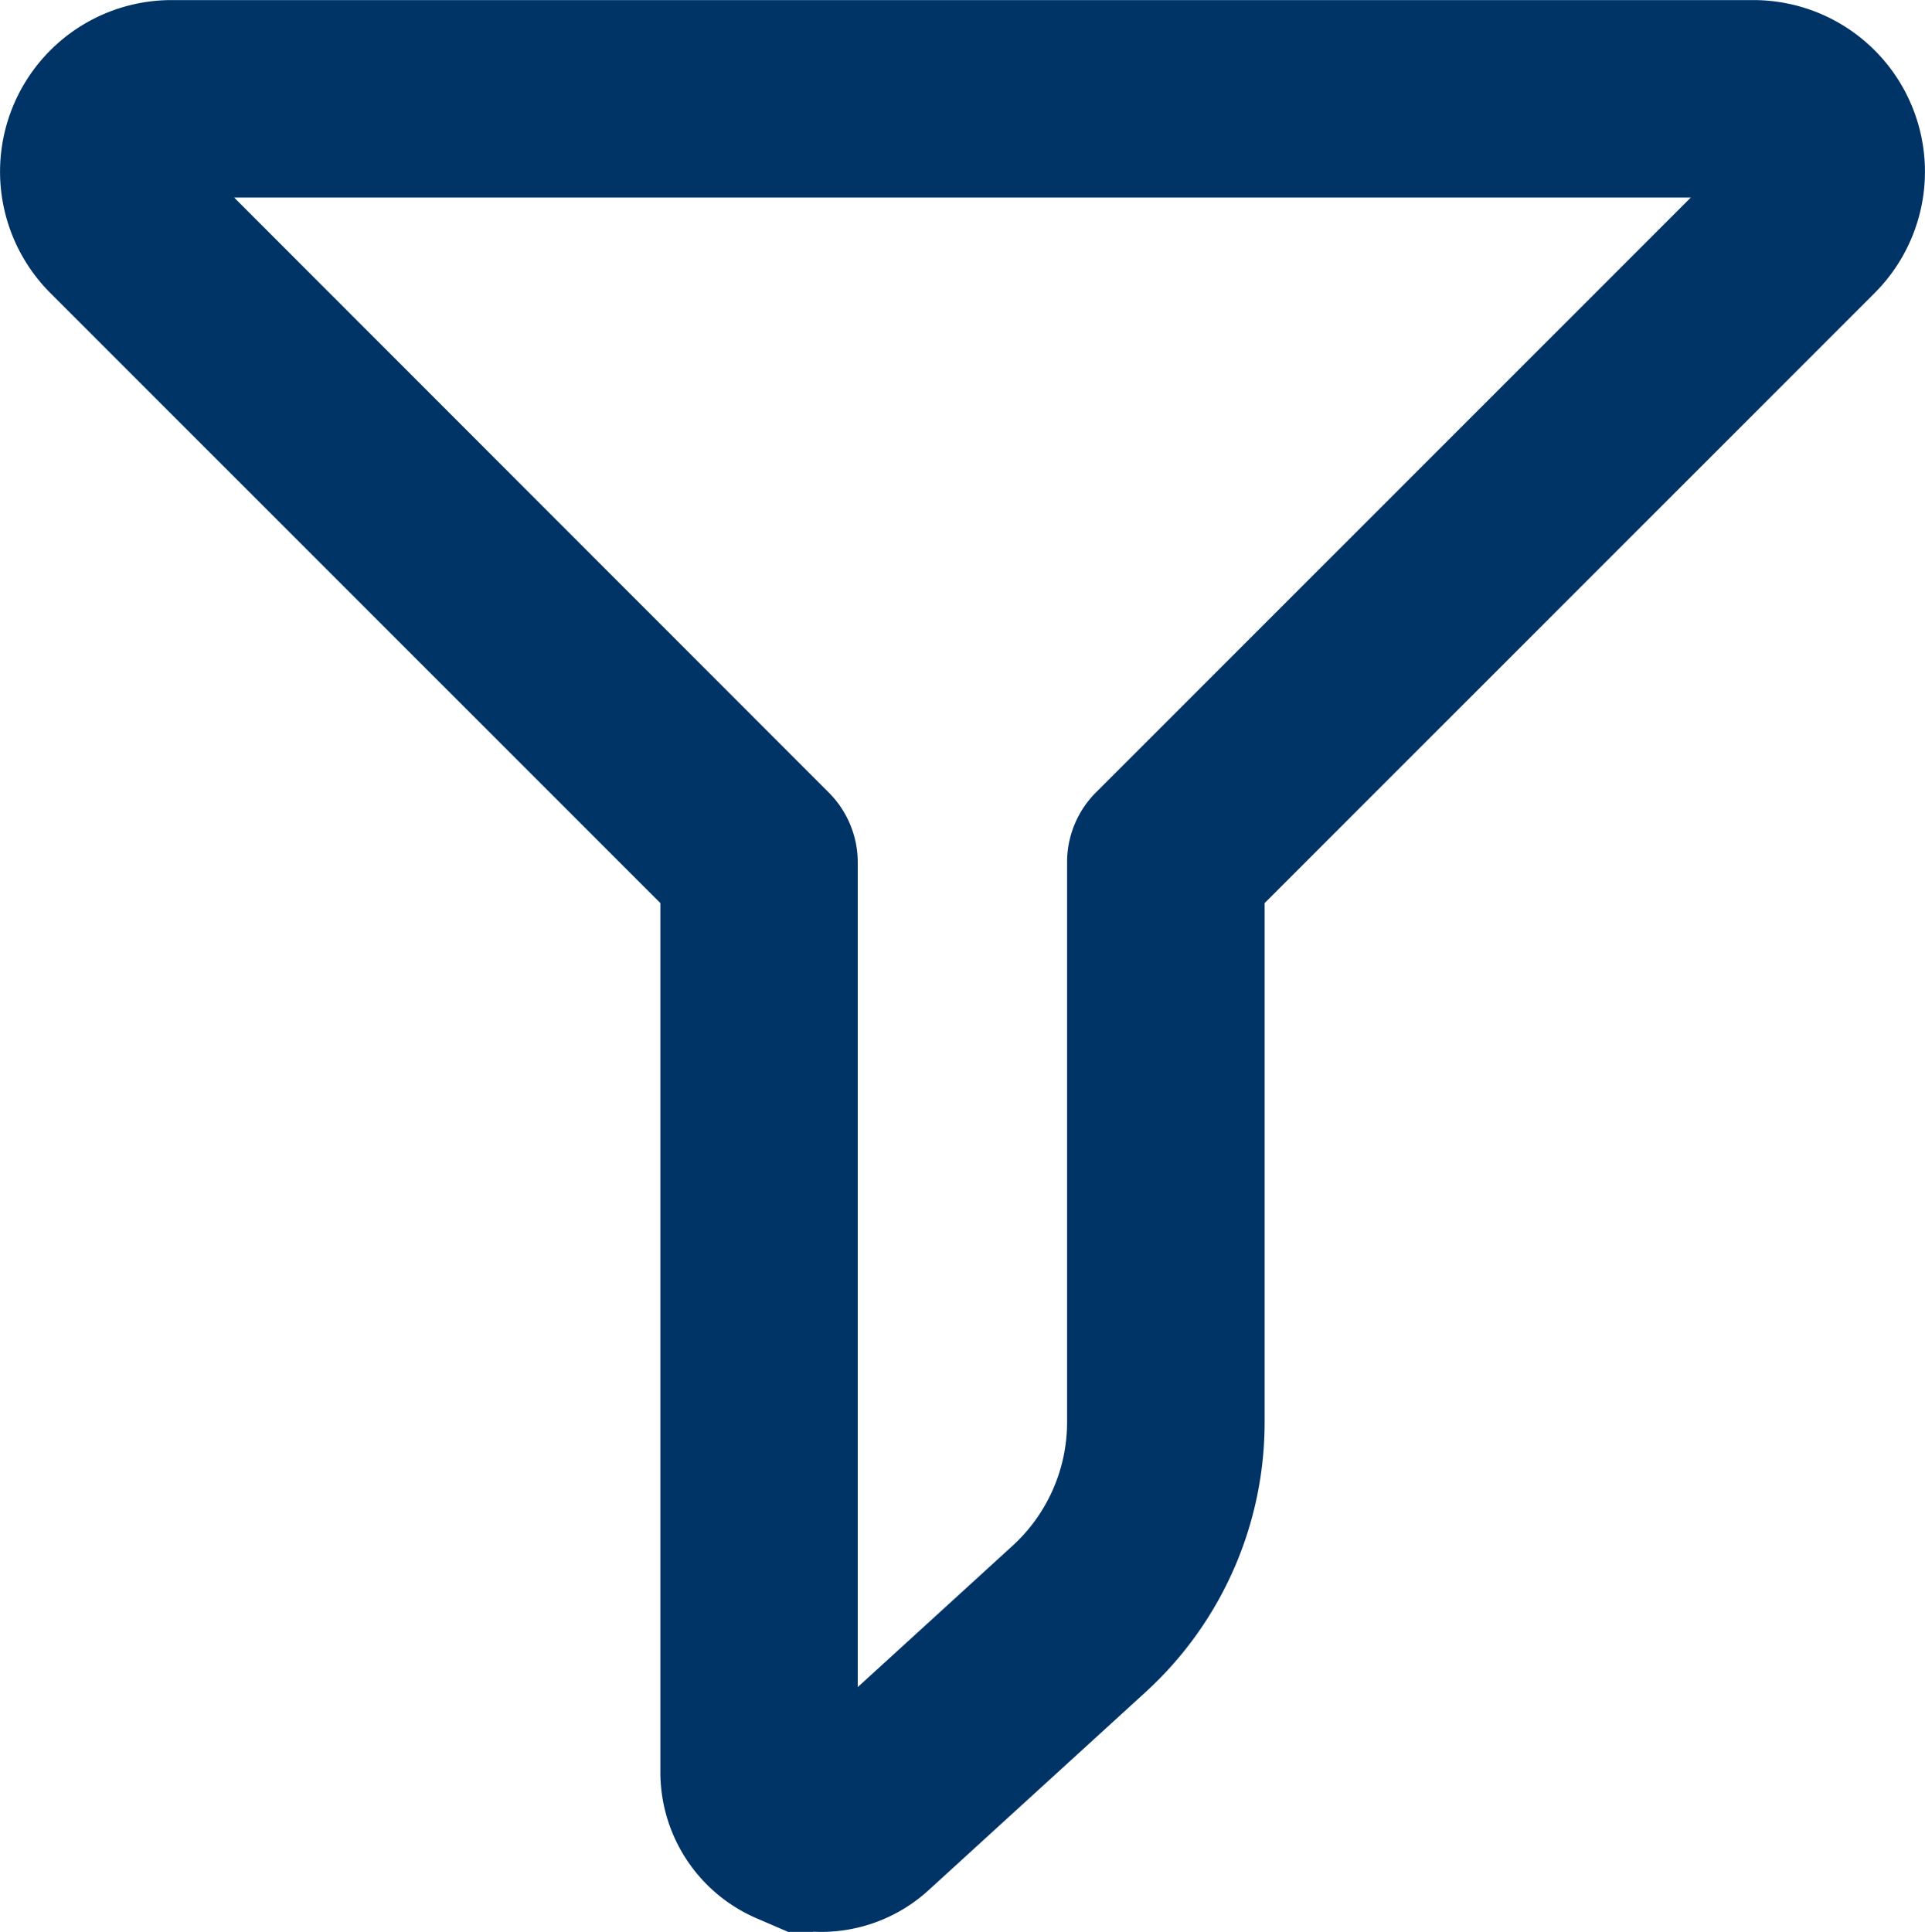
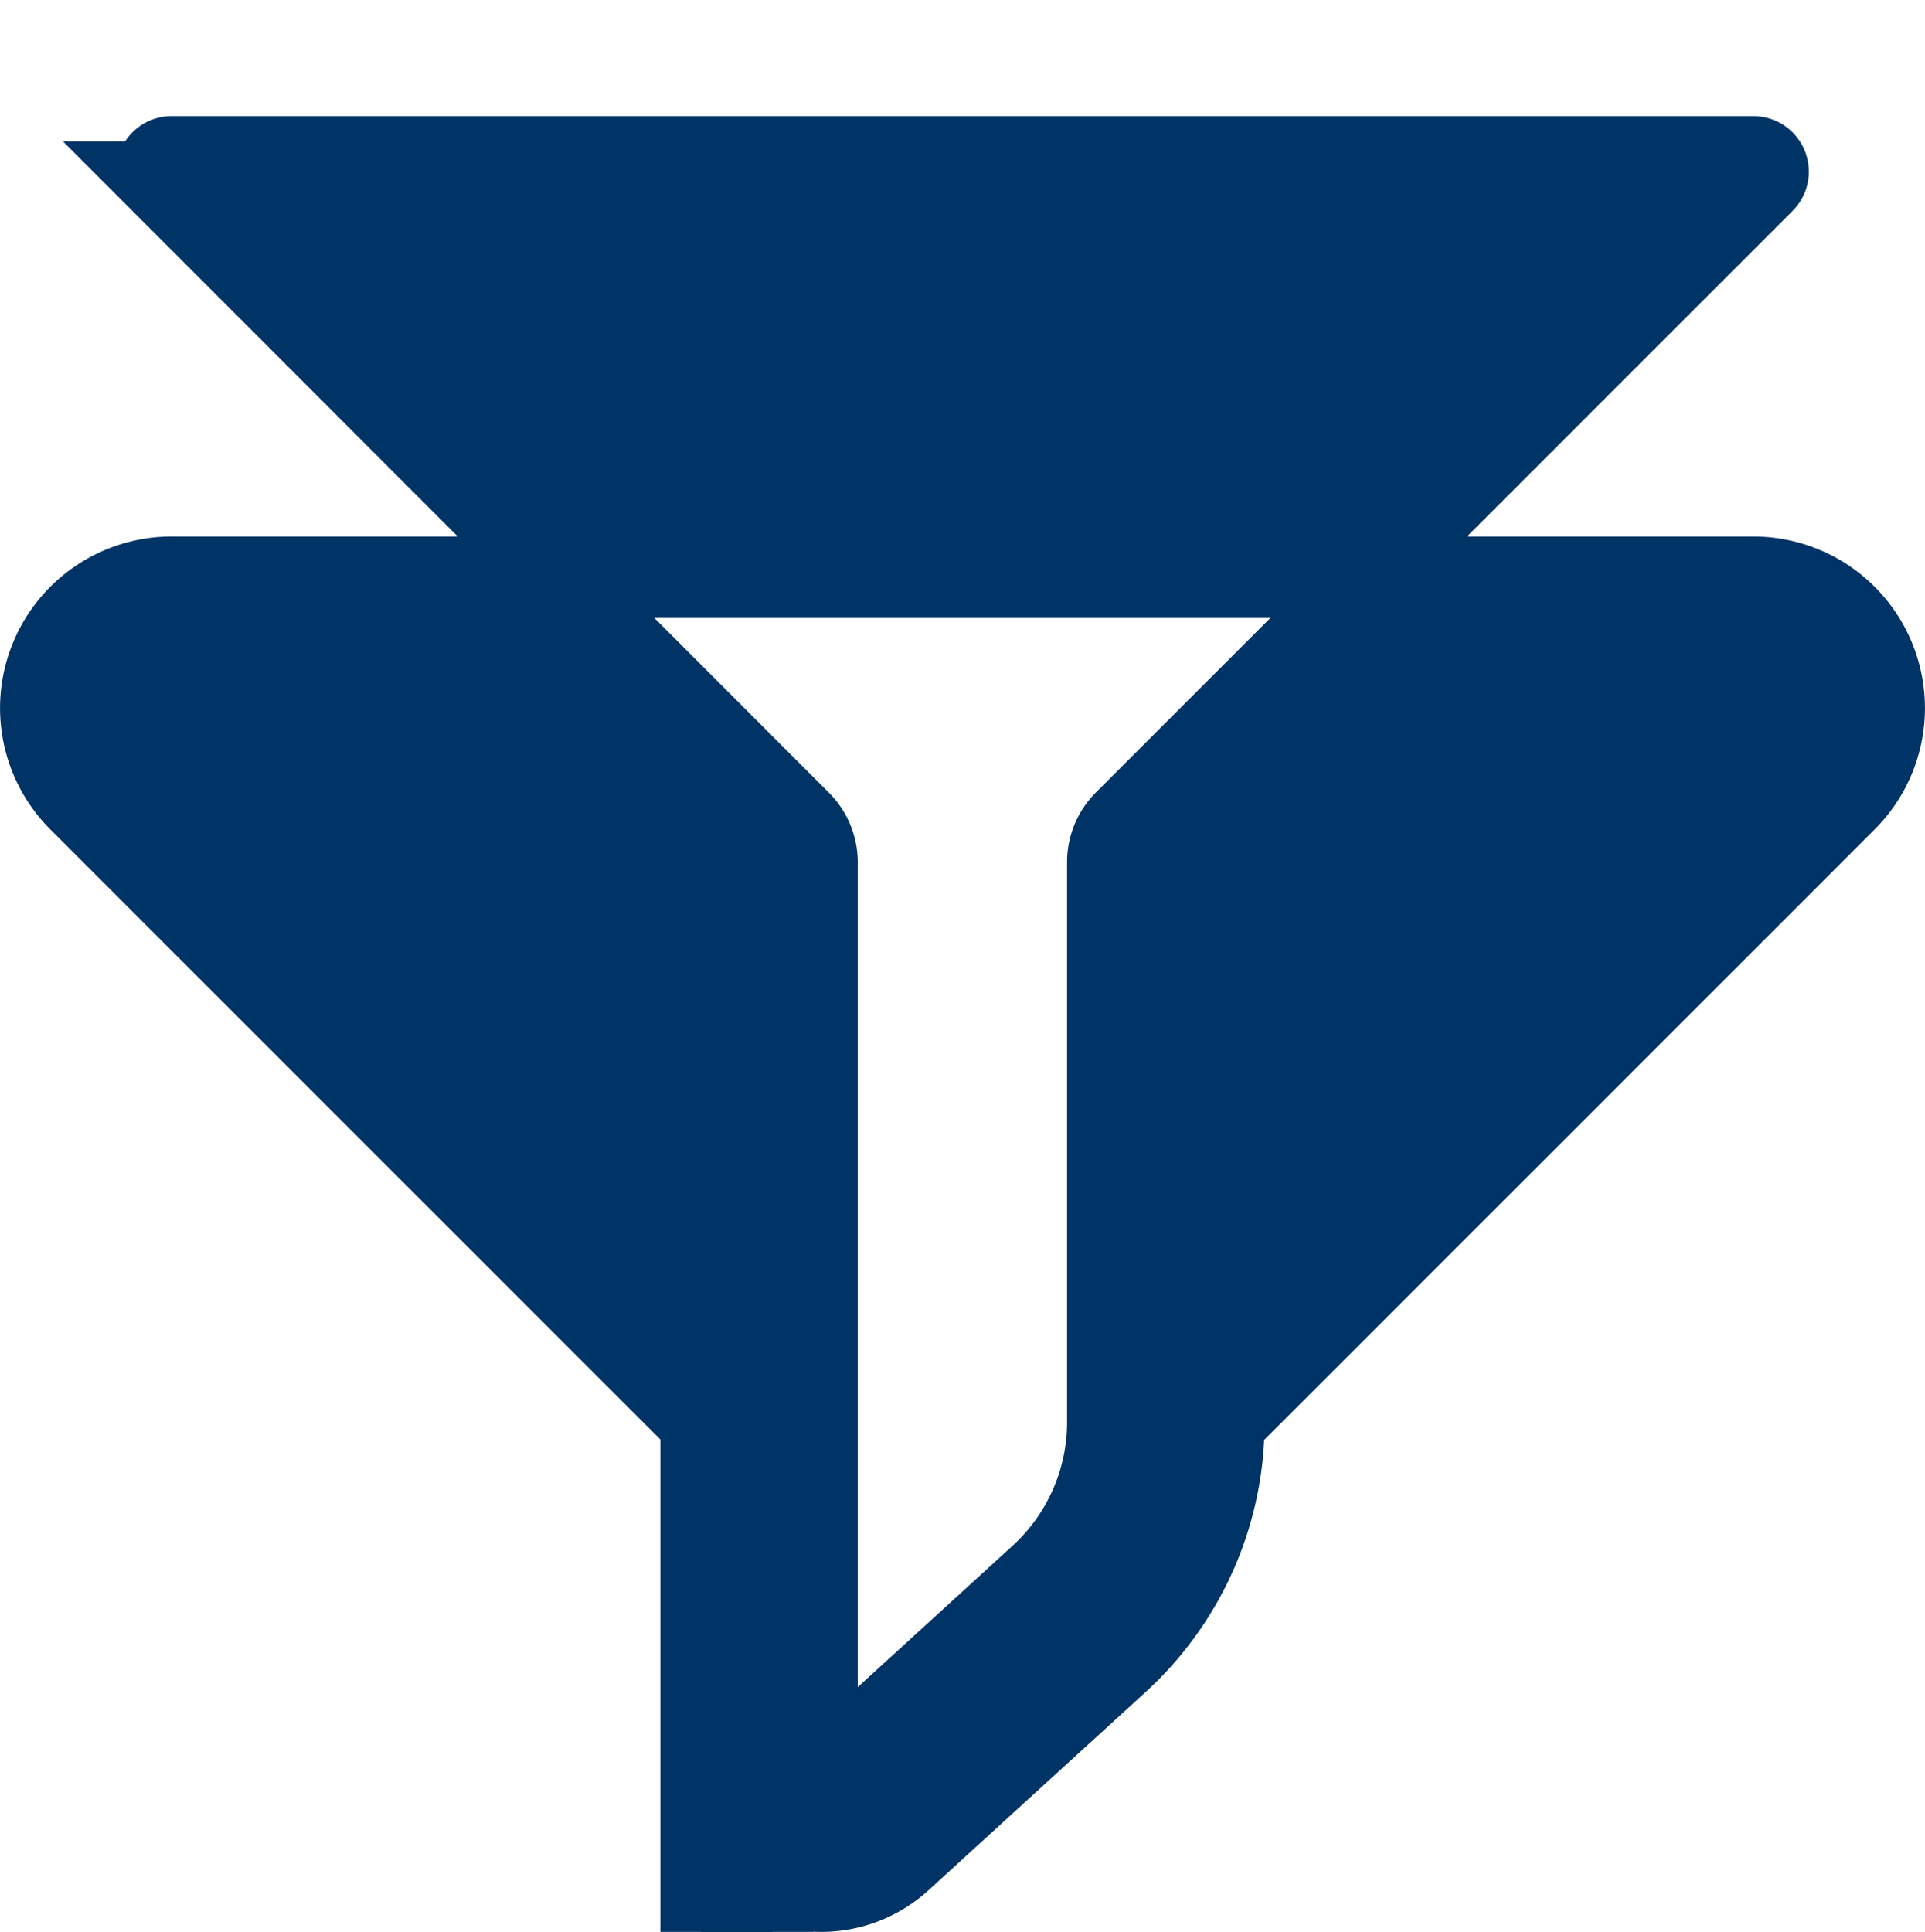
<svg xmlns="http://www.w3.org/2000/svg" width="23.641" height="23.725" viewBox="0 0 23.641 23.725">
  <g id="noun-filter-4836669" transform="translate(-215.626 -173.236)">
-     <path id="Path_1" data-name="Path 1" d="M225.114,196.333a1.477,1.477,0,0,0,.6.128,1.456,1.456,0,0,0,.986-.388l2.663-2.431h0a3.986,3.986,0,0,0,1.294-2.935v-6.588l7.639-7.639a1.607,1.607,0,0,0-1.136-2.743H217.733a1.607,1.607,0,0,0-1.136,2.743l7.639,7.639v10.869a1.453,1.453,0,0,0,.878,1.346Zm-7.509-20.861a.182.182,0,0,1,.128-.31h19.427a.182.182,0,0,1,.128.31l-7.848,7.848a.711.711,0,0,0-.209.5v6.883a2.556,2.556,0,0,1-.83,1.883l-2.663,2.431a.047.047,0,0,1-.078-.034V183.823a.712.712,0,0,0-.209-.5Z" fill="#036" stroke="#036" stroke-width="1" />
+     <path id="Path_1" data-name="Path 1" d="M225.114,196.333a1.477,1.477,0,0,0,.6.128,1.456,1.456,0,0,0,.986-.388l2.663-2.431h0a3.986,3.986,0,0,0,1.294-2.935l7.639-7.639a1.607,1.607,0,0,0-1.136-2.743H217.733a1.607,1.607,0,0,0-1.136,2.743l7.639,7.639v10.869a1.453,1.453,0,0,0,.878,1.346Zm-7.509-20.861a.182.182,0,0,1,.128-.31h19.427a.182.182,0,0,1,.128.31l-7.848,7.848a.711.711,0,0,0-.209.5v6.883a2.556,2.556,0,0,1-.83,1.883l-2.663,2.431a.047.047,0,0,1-.078-.034V183.823a.712.712,0,0,0-.209-.5Z" fill="#036" stroke="#036" stroke-width="1" />
  </g>
</svg>